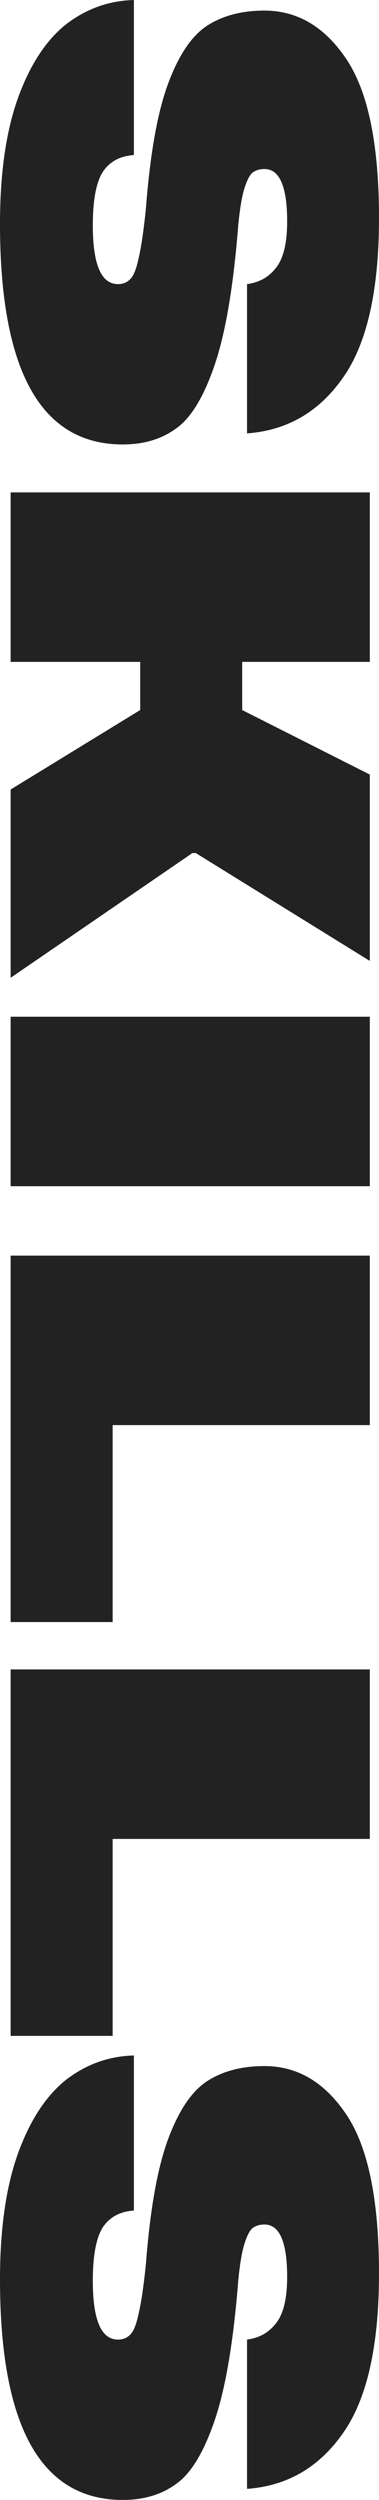
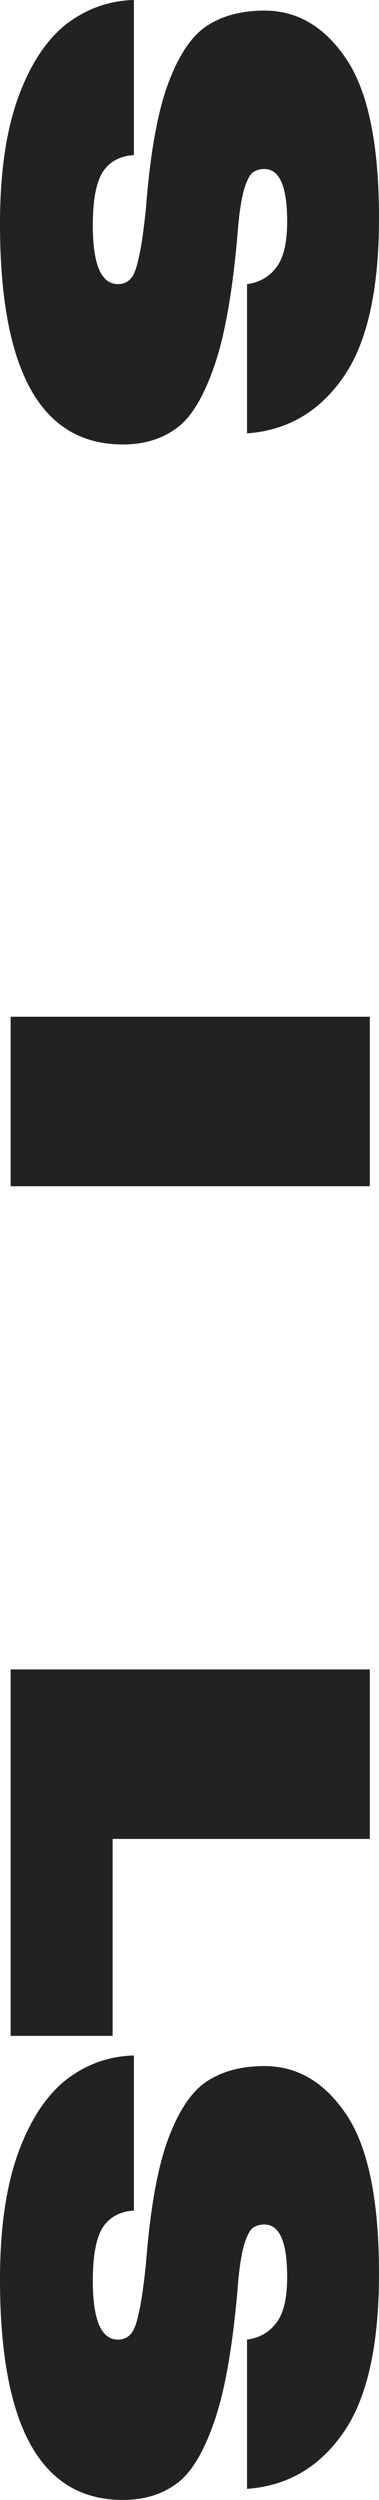
<svg xmlns="http://www.w3.org/2000/svg" width="85" height="560" viewBox="0 0 85 560" fill="none">
  <path d="M2.02292e-05 50.158C2.07252e-05 38.868 1.337 29.484 4.011 22.005C6.686 14.598 10.264 9.097 14.745 5.501C19.299 1.978 24.394 0.144 30.032 0L30.032 34.733C26.852 34.949 24.503 36.243 22.985 38.617C21.539 40.99 20.816 44.945 20.816 50.482C20.816 59.255 22.696 63.642 26.454 63.642C27.611 63.642 28.55 63.246 29.273 62.455C29.996 61.736 30.61 60.154 31.116 57.709C31.694 55.264 32.236 51.525 32.742 46.491C33.682 34.338 35.344 25.061 37.73 18.661C40.115 12.261 43.042 7.946 46.511 5.717C49.981 3.488 54.245 2.373 59.305 2.373C66.677 2.373 72.785 5.969 77.627 13.16C82.543 20.423 85 32.324 85 48.864C85 65.116 82.29 77.053 76.869 84.676C71.52 92.299 64.364 96.433 55.402 97.081L55.402 63.642C58.148 63.282 60.317 62.06 61.907 59.974C63.569 57.889 64.4 54.437 64.4 49.619C64.4 41.781 62.702 37.861 59.305 37.861C58.293 37.861 57.426 38.113 56.703 38.617C56.052 39.12 55.438 40.27 54.86 42.068C54.282 43.866 53.812 46.599 53.45 50.266C52.366 64.073 50.595 74.572 48.138 81.764C45.68 88.955 42.789 93.701 39.464 96.002C36.212 98.375 32.236 99.562 27.538 99.562C9.179 99.562 1.87822e-05 83.094 2.02292e-05 50.158Z" fill="#222222" />
-   <path d="M2.385 148.268L2.385 110.299L82.94 110.299V148.268H54.318V159.055L82.94 173.509L82.94 215.254L43.909 191.091H43.151L2.385 219.029L2.385 176.853L31.441 159.055L31.441 148.268H2.385Z" fill="#222222" />
  <path d="M2.385 265.721L2.385 227.752H82.94V265.721L2.385 265.721Z" fill="#222222" />
-   <path d="M2.385 363.352L2.385 281.264H82.94V319.234H25.262L25.262 363.352H2.385Z" fill="#222222" />
  <path d="M2.385 456.05L2.385 373.963H82.94V411.932H25.262L25.262 456.05H2.385Z" fill="#222222" />
  <path d="M0 510.597C4.96027e-07 499.307 1.337 489.922 4.011 482.443C6.686 475.036 10.264 469.535 14.745 465.94C19.299 462.416 24.394 460.582 30.032 460.438L30.032 495.172C26.852 495.387 24.503 496.682 22.985 499.055C21.539 501.428 20.816 505.383 20.816 510.92C20.816 519.693 22.696 524.08 26.454 524.08C27.61 524.08 28.55 523.685 29.273 522.894C29.996 522.174 30.61 520.592 31.116 518.147C31.694 515.702 32.236 511.963 32.742 506.929C33.682 494.776 35.344 485.499 37.73 479.099C40.115 472.699 43.042 468.385 46.511 466.155C49.981 463.926 54.245 462.811 59.305 462.811C66.677 462.811 72.785 466.407 77.627 473.598C82.543 480.861 85 492.763 85 509.302C85 525.554 82.29 537.492 76.869 545.114C71.52 552.737 64.364 556.872 55.402 557.519L55.402 524.08C58.148 523.721 60.317 522.498 61.907 520.413C63.569 518.327 64.4 514.875 64.4 510.057C64.4 502.219 62.702 498.3 59.305 498.3C58.293 498.3 57.426 498.551 56.703 499.055C56.052 499.558 55.438 500.709 54.86 502.507C54.281 504.304 53.812 507.037 53.45 510.705C52.366 524.512 50.595 535.011 48.138 542.202C45.68 549.393 42.789 554.139 39.464 556.44C36.212 558.813 32.236 560 27.538 560C9.179 560 -1.44701e-06 543.532 0 510.597Z" fill="#222222" />
</svg>